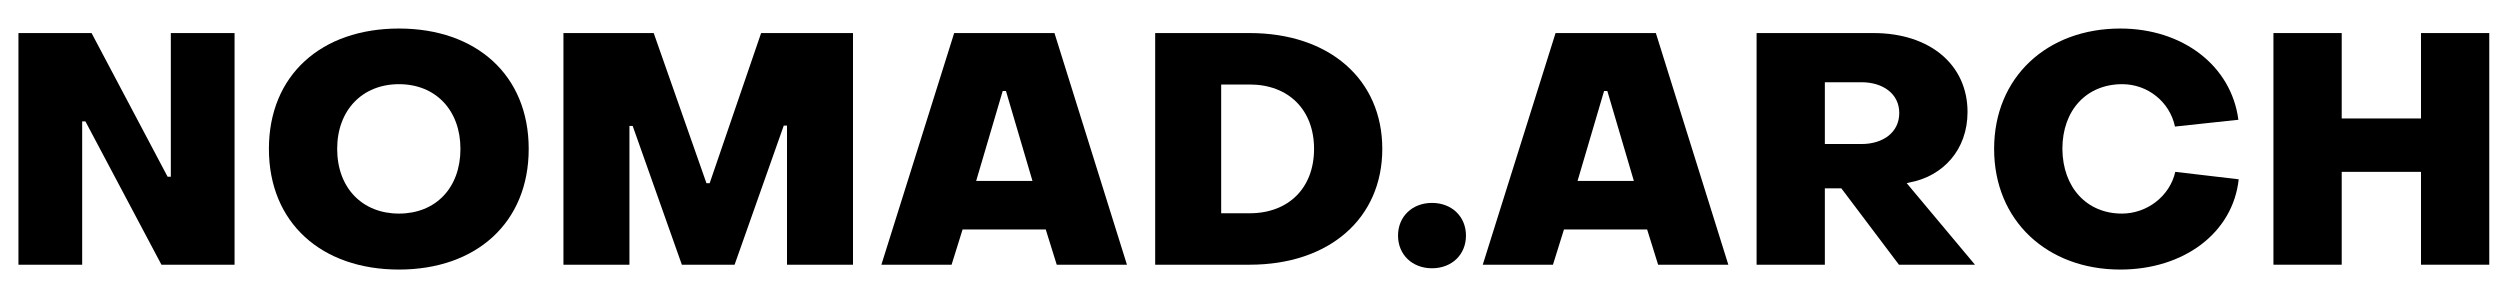
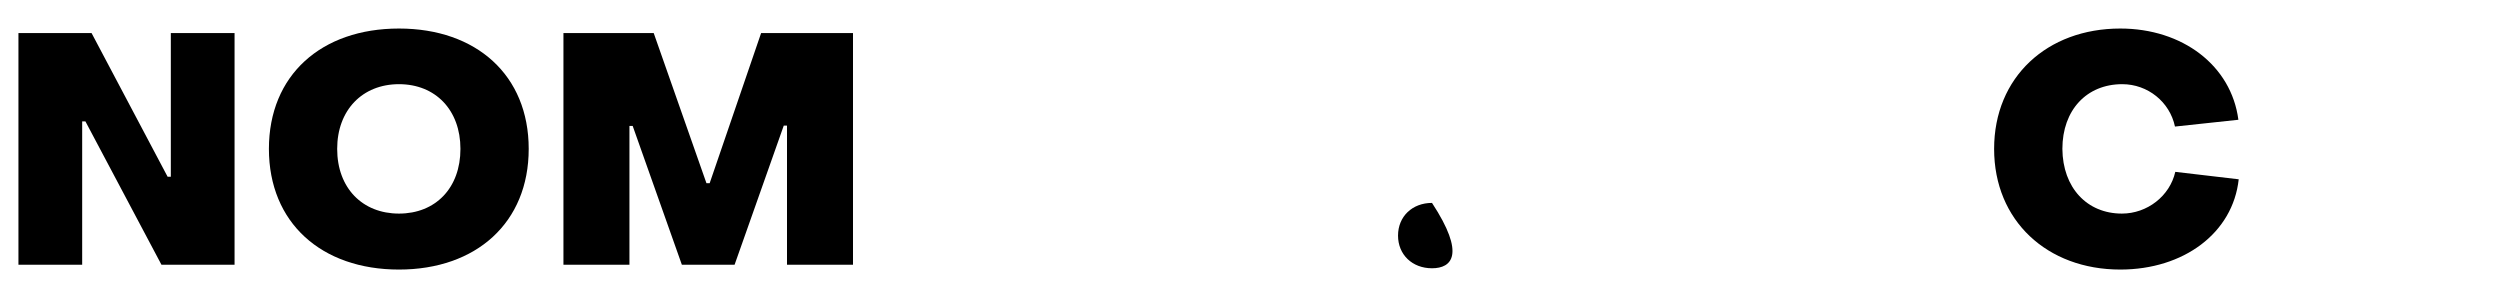
<svg xmlns="http://www.w3.org/2000/svg" width="85" height="10" viewBox="0 0 85 10" fill="none">
-   <path d="M79.618 9H77.297V1.124H79.618V4.028H82.314V1.124H84.635V9H82.314V5.843H79.618V9Z" fill="black" />
  <path d="M72.09 9.165C69.604 9.165 67.8 7.504 67.8 5.062C67.8 2.62 69.604 0.97 72.09 0.97C74.202 0.97 75.863 2.224 76.105 4.072L73.949 4.303C73.773 3.467 73.025 2.862 72.156 2.862C70.946 2.862 70.121 3.742 70.121 5.062C70.132 6.382 70.957 7.262 72.145 7.262C73.003 7.262 73.773 6.668 73.96 5.843L76.116 6.096C75.918 7.922 74.246 9.165 72.09 9.165Z" fill="black" />
-   <path d="M62.045 9H59.724V1.124H63.695C65.62 1.124 66.896 2.202 66.896 3.808C66.896 5.095 66.06 5.997 64.916 6.206L64.828 6.228L67.149 9H64.564L62.606 6.404H62.045V9ZM62.045 2.796V4.897H63.288C64.025 4.897 64.575 4.501 64.575 3.841C64.575 3.192 64.025 2.796 63.288 2.796H62.045Z" fill="black" />
-   <path d="M52.801 9H50.414L52.889 1.124H56.299L58.763 9H56.376L56.002 7.801H53.175L52.801 9ZM54.539 3.093L53.637 6.151H55.551L54.649 3.093H54.539Z" fill="black" />
-   <path d="M48.688 9.121C48.017 9.121 47.533 8.659 47.533 8.01C47.533 7.361 48.017 6.899 48.688 6.899C49.359 6.899 49.843 7.361 49.843 8.01C49.843 8.659 49.359 9.121 48.688 9.121Z" fill="black" />
-   <path d="M42.489 9H39.276V1.124H42.489C45.194 1.124 46.998 2.697 46.998 5.062C46.998 7.427 45.194 9 42.489 9ZM41.52 2.873V7.251H42.489C43.809 7.251 44.678 6.393 44.678 5.062C44.678 3.731 43.809 2.873 42.489 2.873H41.52Z" fill="black" />
-   <path d="M32.354 9H29.967L32.442 1.124H35.852L38.316 9H35.929L35.555 7.801H32.728L32.354 9ZM34.092 3.093L33.19 6.151H35.104L34.202 3.093H34.092Z" fill="black" />
+   <path d="M48.688 9.121C48.017 9.121 47.533 8.659 47.533 8.01C47.533 7.361 48.017 6.899 48.688 6.899C49.843 8.659 49.359 9.121 48.688 9.121Z" fill="black" />
  <path d="M21.401 9H19.157V1.124H22.226L24.019 6.228H24.129L25.878 1.124H29.002V9H26.758V4.27H26.648L24.976 9H23.183L21.511 4.281H21.401V9Z" fill="black" />
  <path d="M13.565 9.165C10.925 9.165 9.143 7.57 9.143 5.062C9.143 2.554 10.925 0.97 13.565 0.97C16.194 0.97 17.976 2.554 17.976 5.062C17.976 7.57 16.194 9.165 13.565 9.165ZM13.565 7.262C14.808 7.262 15.655 6.393 15.655 5.062C15.655 3.742 14.808 2.862 13.565 2.862C12.322 2.862 11.464 3.742 11.464 5.062C11.464 6.393 12.322 7.262 13.565 7.262Z" fill="black" />
  <path d="M2.794 9H0.627V1.124H3.113L5.698 6.008H5.808V1.124H7.975V9H5.489L2.904 4.127H2.794V9Z" fill="black" />
</svg>